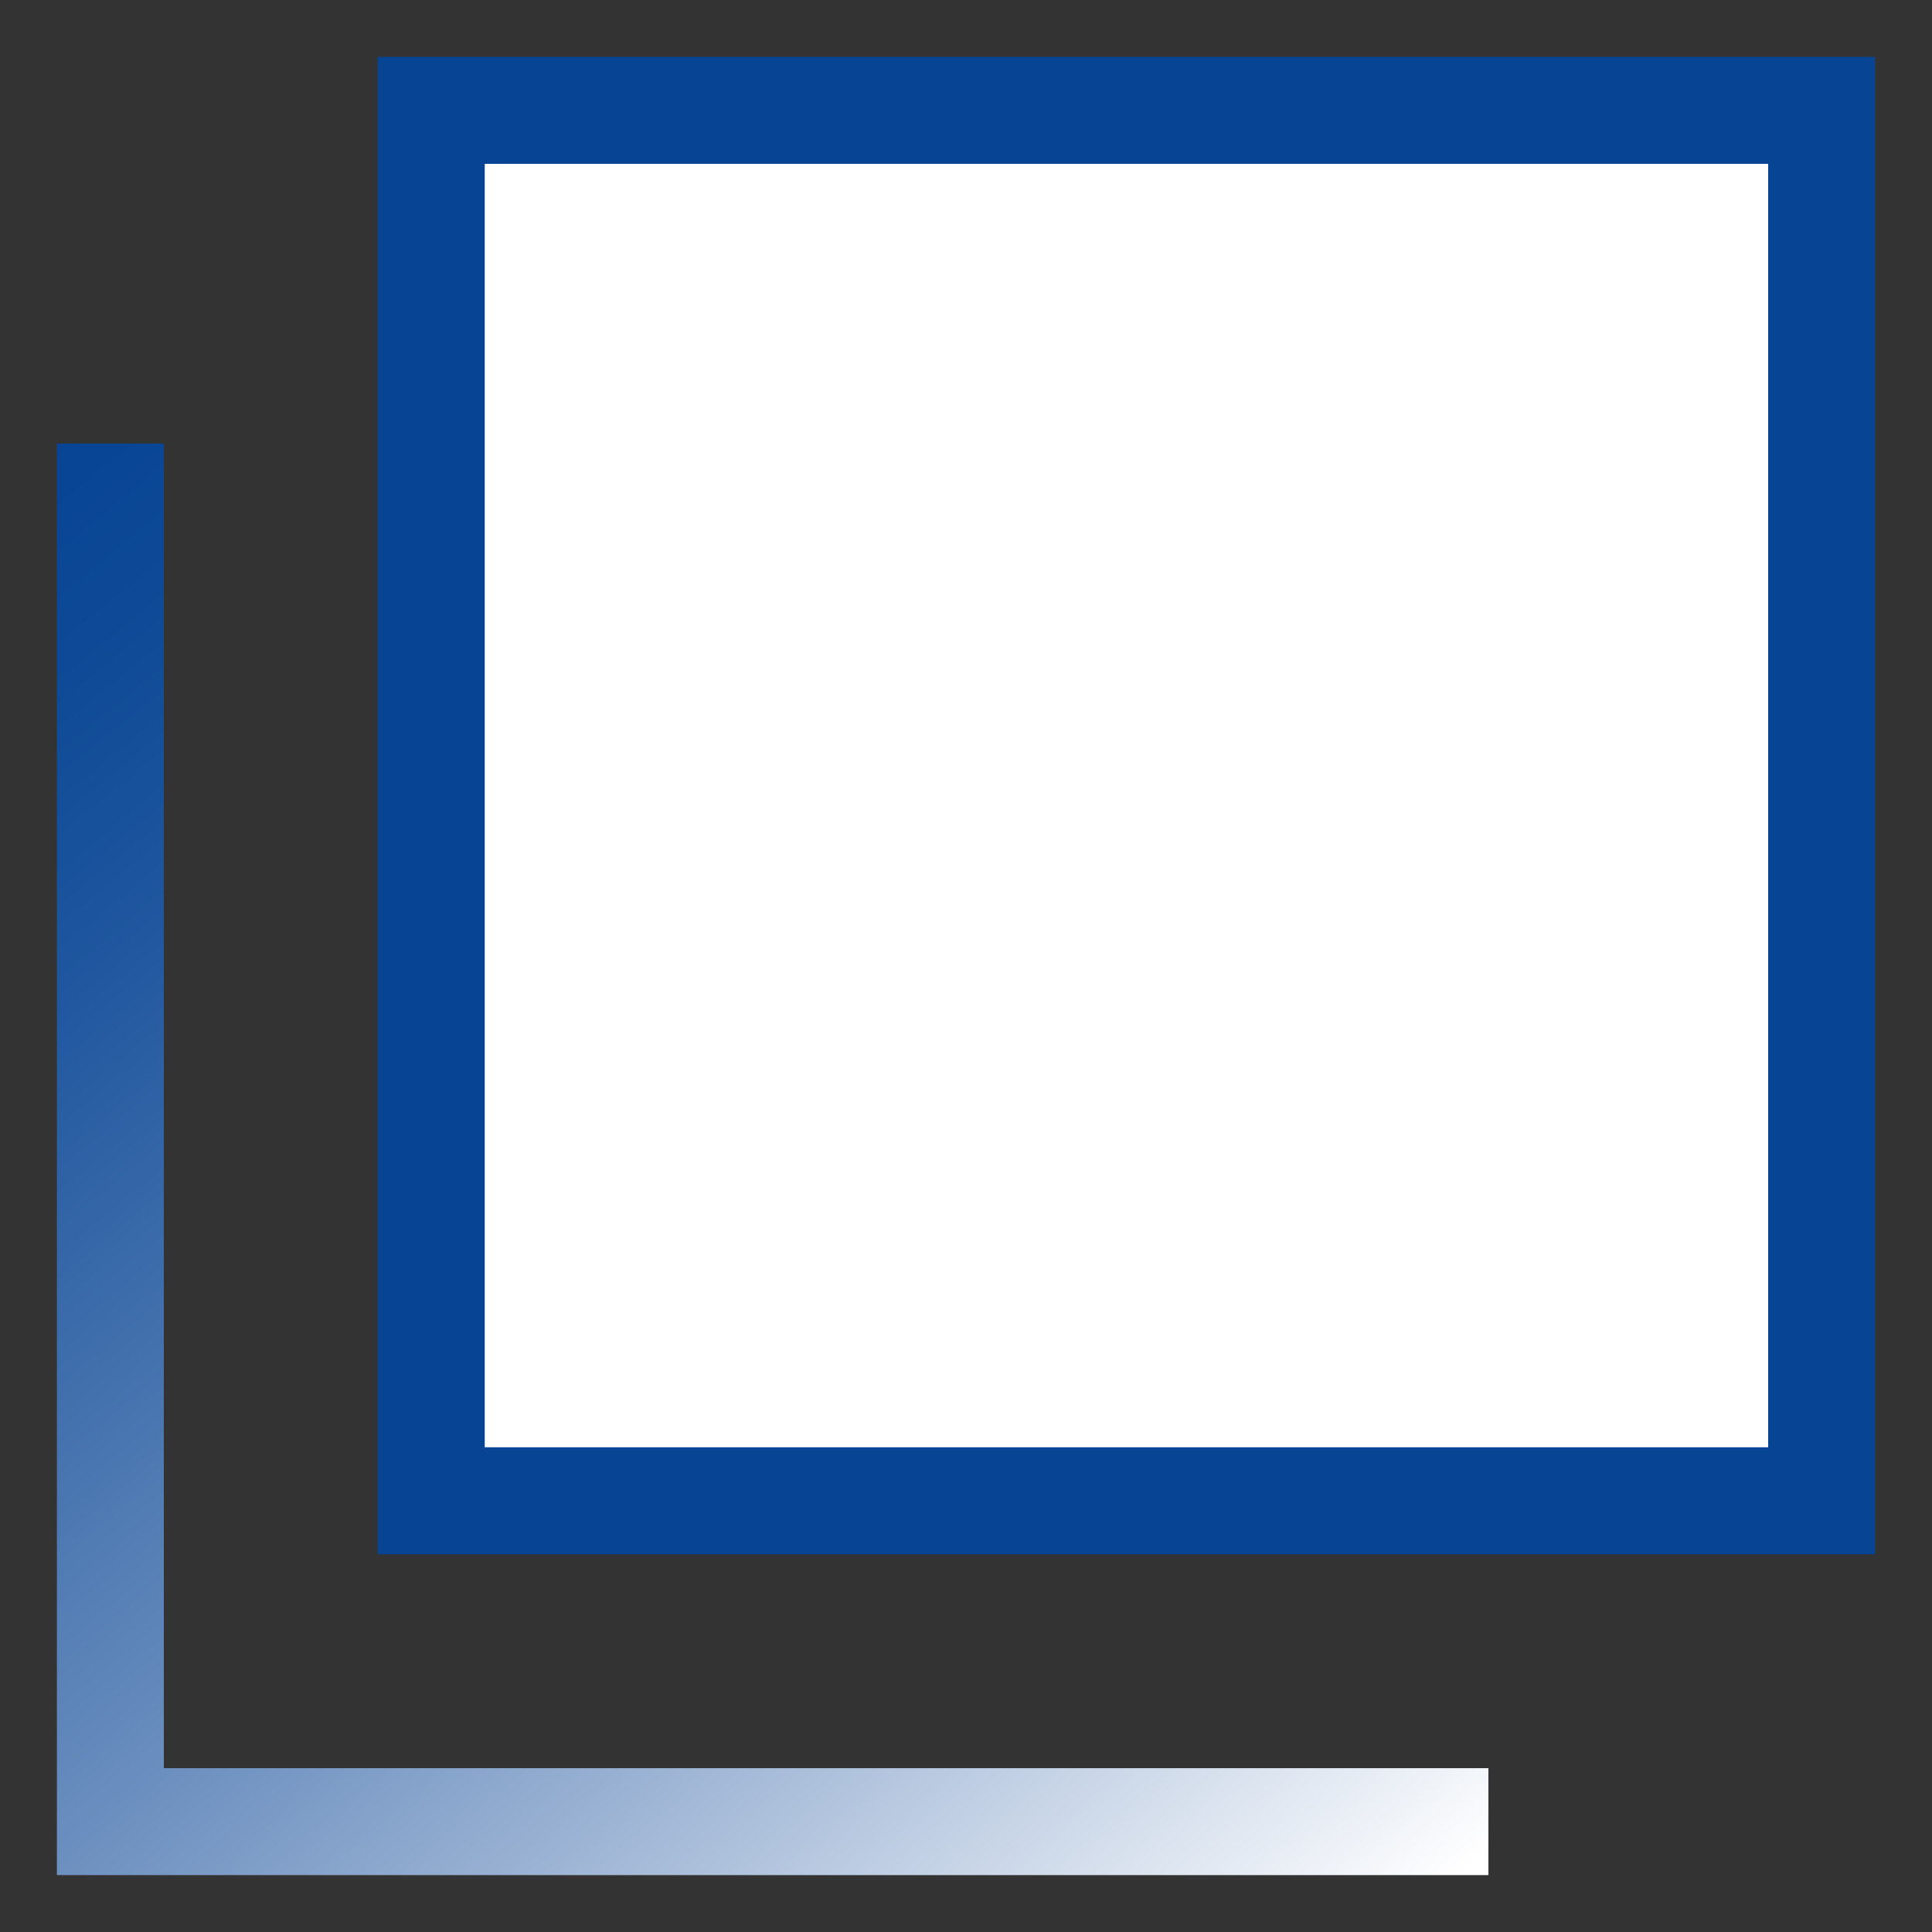
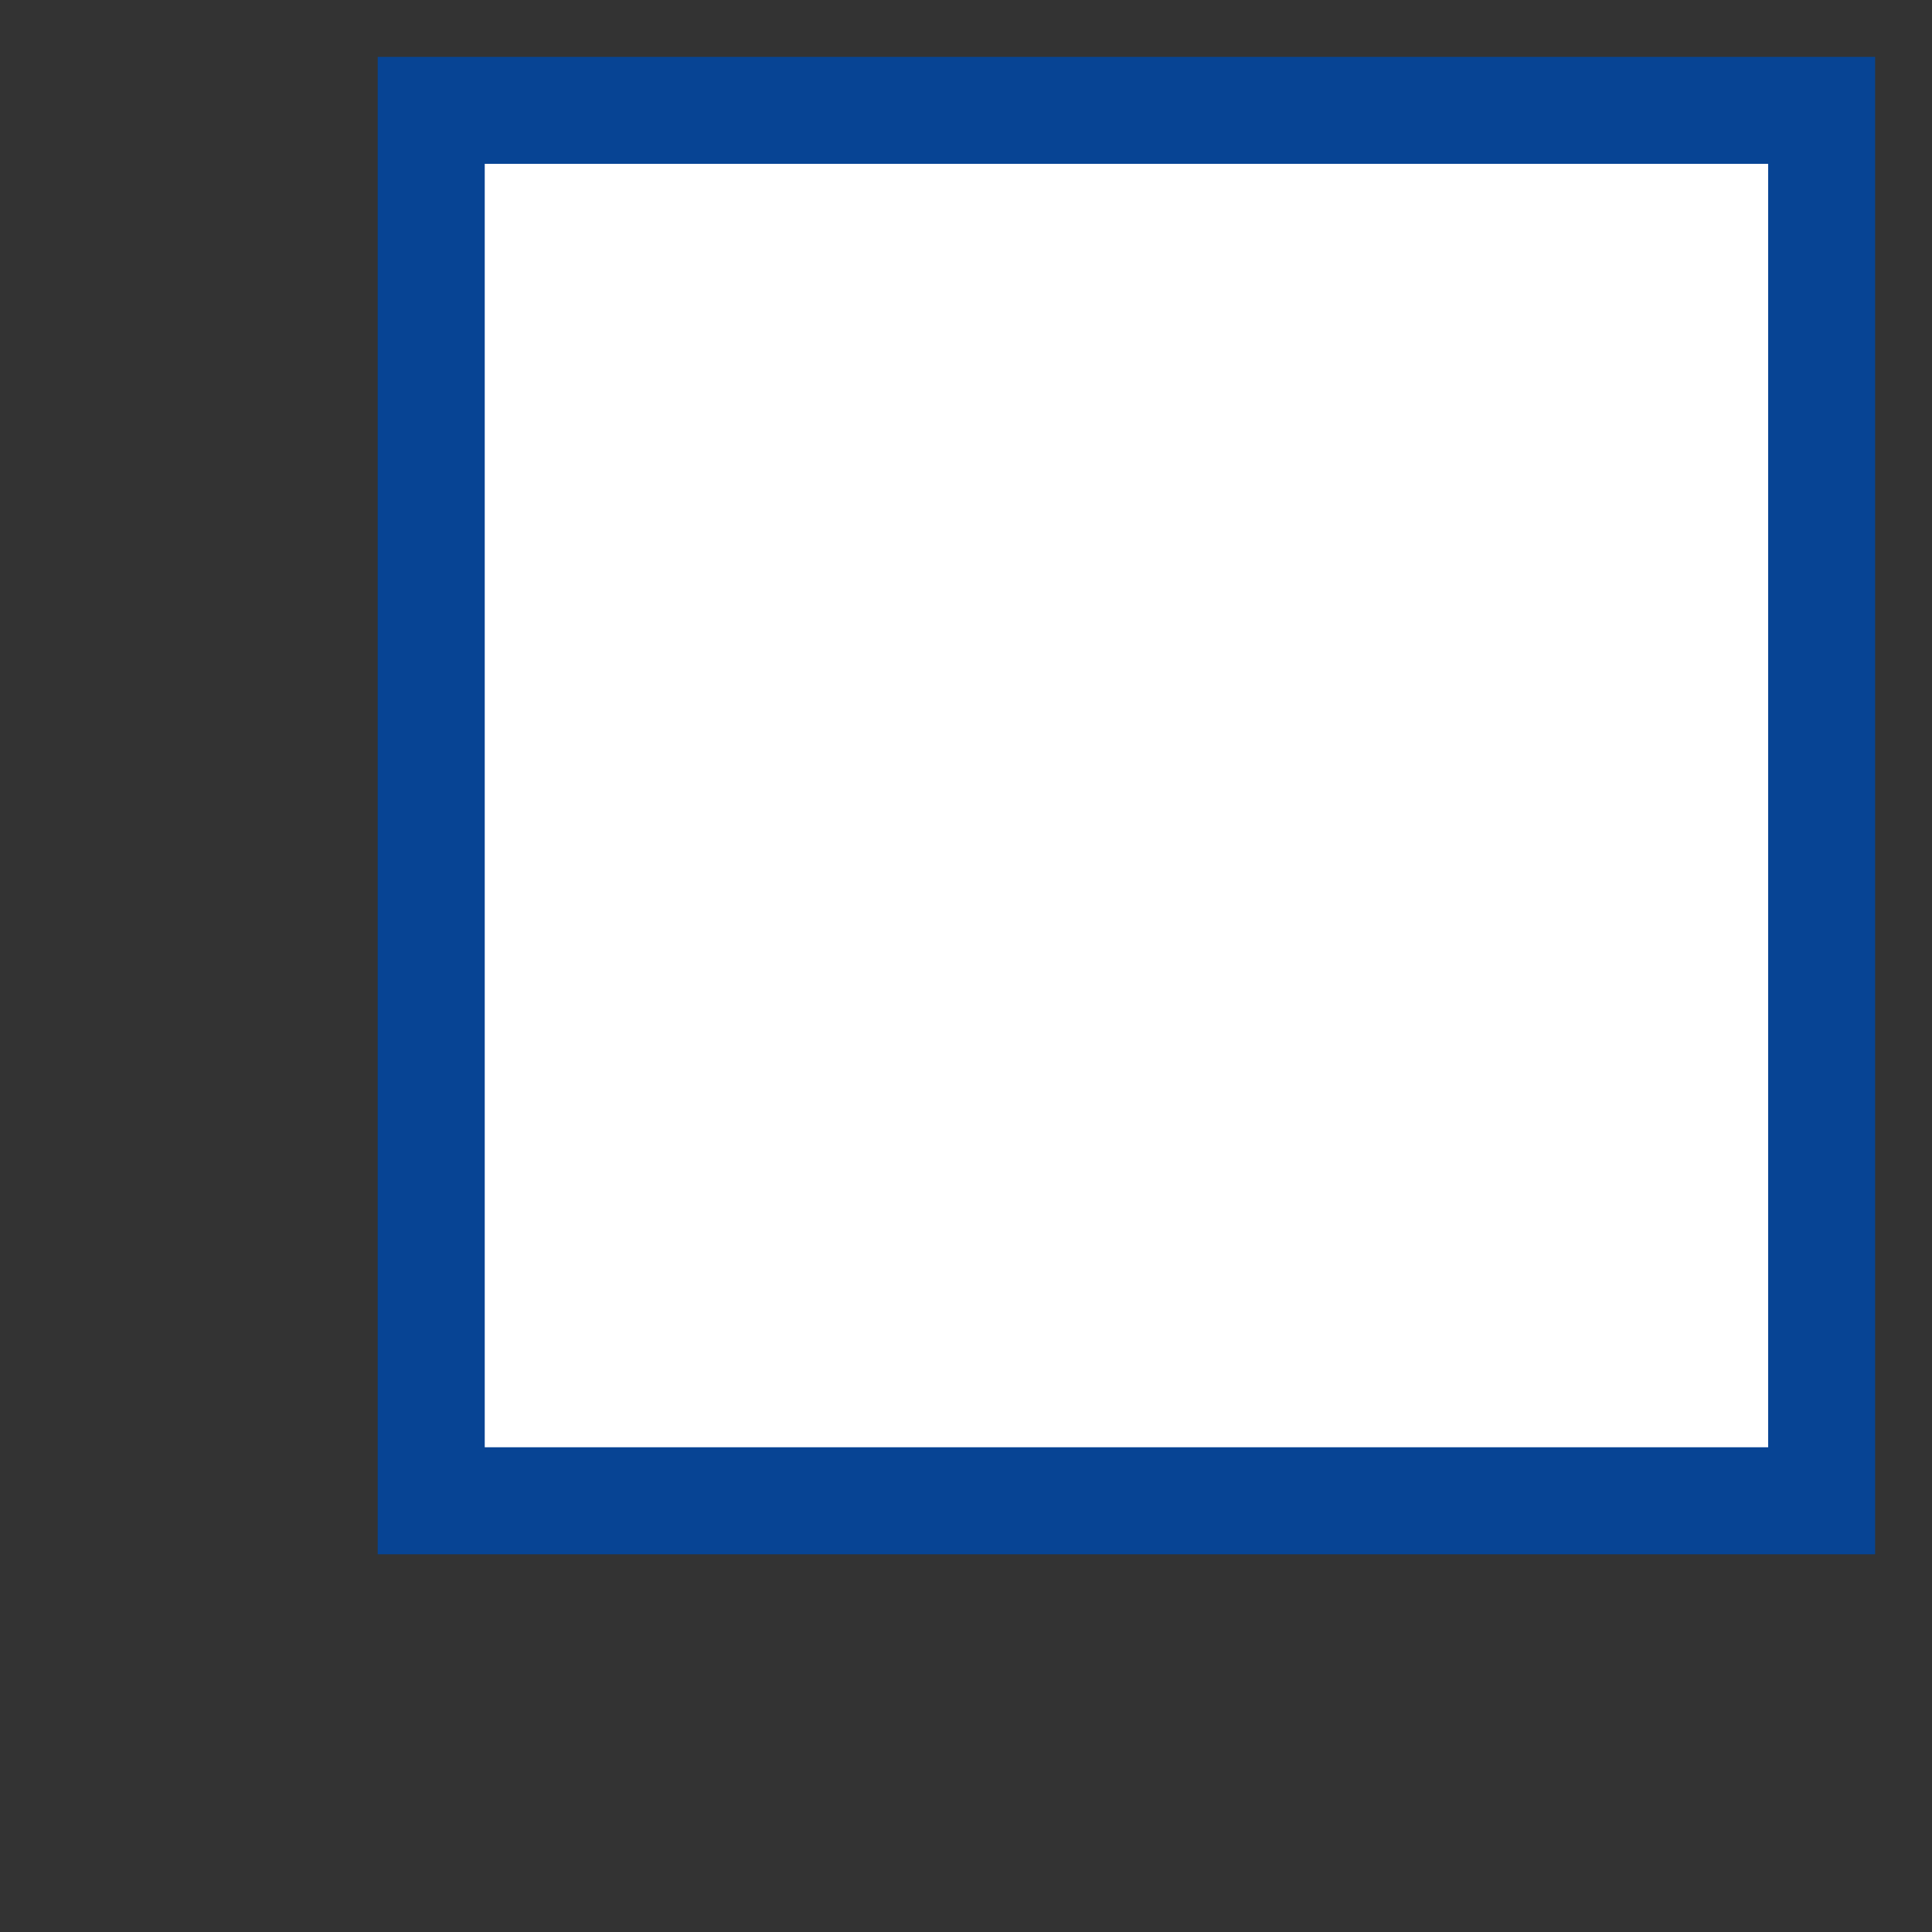
<svg xmlns="http://www.w3.org/2000/svg" width="48" height="48" id="Layer_1" viewBox="0 0 200 200">
  <rect x="0" y="0" width="200" height="200" fill="#333333" stroke="none" />
  <defs>
    <style>
      .cls-1 {
        fill: #fff;
      }

      .cls-2 {
        fill: #074494;
      }

      .cls-3 {
        fill: url(#linear-gradient);
      }
    </style>
    <linearGradient id="linear-gradient" x1="111.39" y1="226.73" x2="-20.36" y2="66.65" gradientUnits="userSpaceOnUse">
      <stop offset="0" stop-color="#fff" />
      <stop offset=".07" stop-color="#e6ecf4" />
      <stop offset=".27" stop-color="#a3b9d7" />
      <stop offset=".45" stop-color="#6b8fbf" />
      <stop offset=".63" stop-color="#406fac" />
      <stop offset=".78" stop-color="#20579f" />
      <stop offset=".91" stop-color="#0d4996" />
      <stop offset="1" stop-color="#074494" />
    </linearGradient>
  </defs>
  <rect class="cls-2" x="39.1" y="5.89" width="155.01" height="155.01" />
  <rect class="cls-1" x="50.18" y="16.96" width="132.86" height="132.86" />
-   <polygon class="cls-3" points="5.89 194.11 5.89 45.92 16.96 45.92 16.96 183.04 154.08 183.04 154.08 194.11 5.89 194.11" />
</svg>